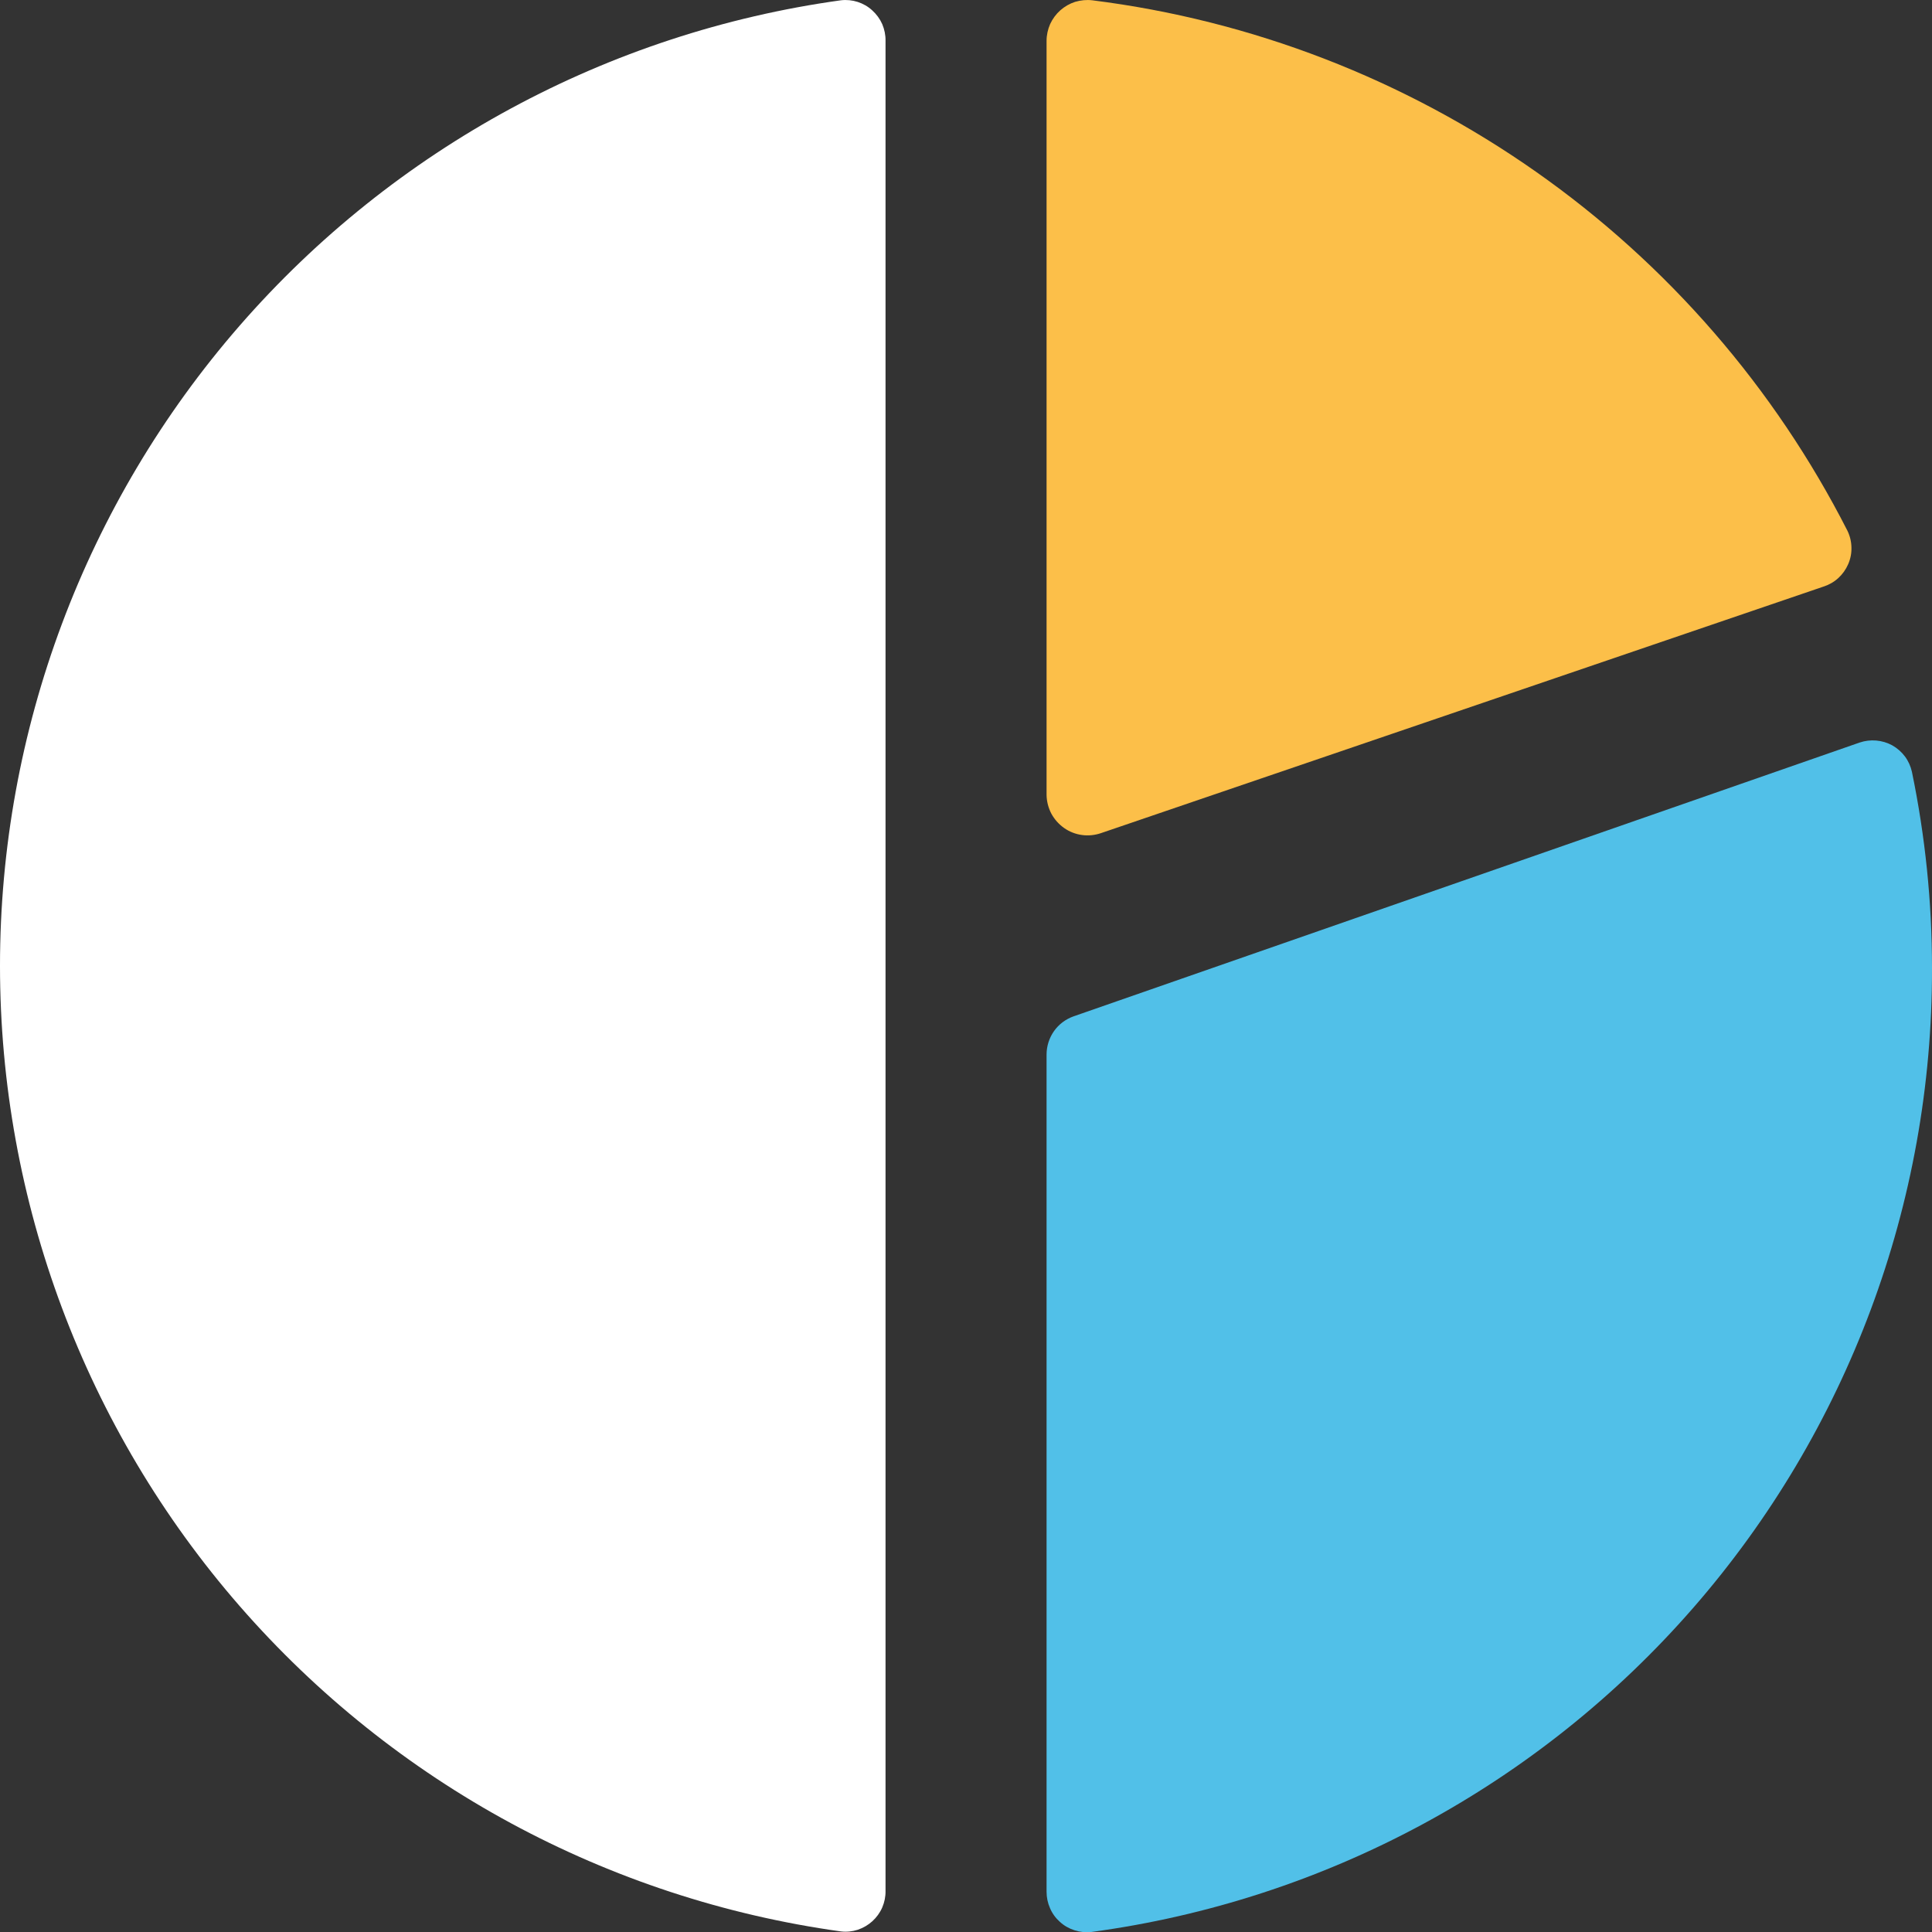
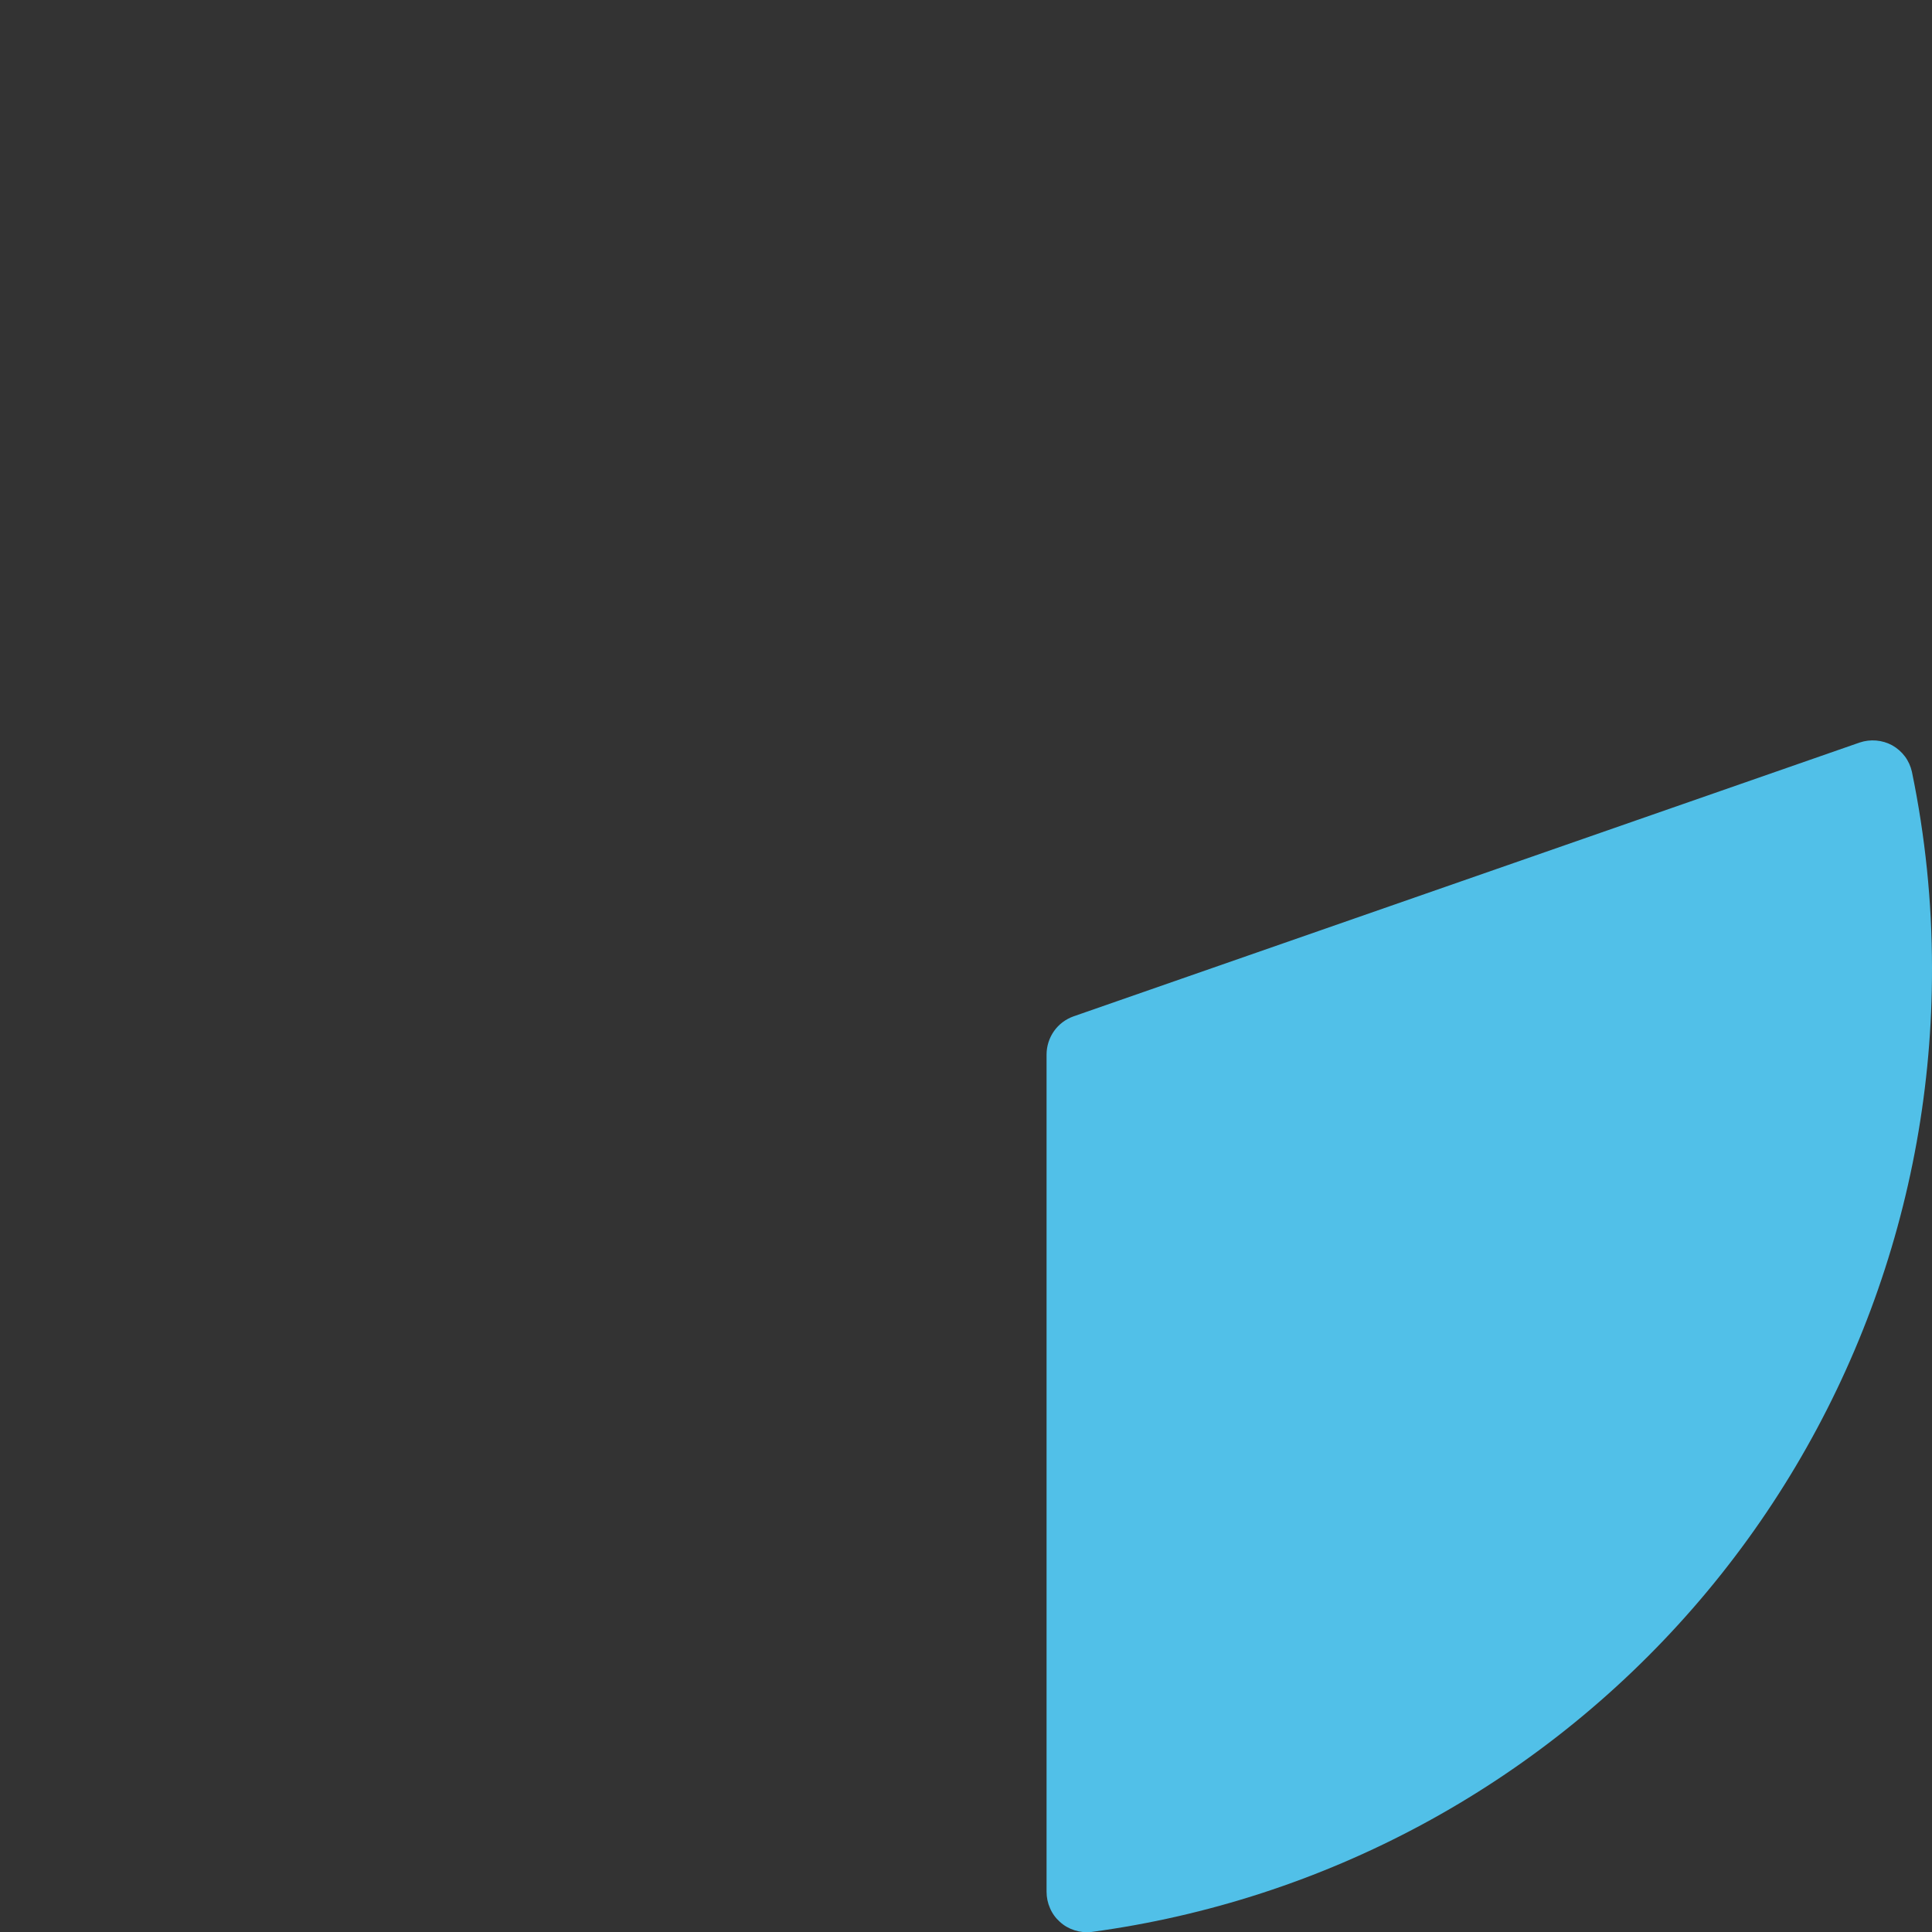
<svg xmlns="http://www.w3.org/2000/svg" width="20" height="20" viewBox="0 0 20 20" fill="none">
  <rect x="0" y="0" width="20" height="20" fill="#333333" stroke="none" />
  <path d="M20 10.02C20.006 12.456 19.127 14.811 17.526 16.647C15.925 18.483 13.711 19.675 11.296 20C11.238 20.006 11.179 20 11.123 19.982C11.067 19.964 11.015 19.935 10.972 19.895C10.928 19.856 10.893 19.808 10.87 19.754C10.846 19.7 10.834 19.642 10.834 19.583V10.917C10.834 10.83 10.861 10.745 10.911 10.674C10.961 10.603 11.032 10.55 11.114 10.521L19.25 7.687C19.306 7.668 19.364 7.661 19.423 7.666C19.481 7.671 19.538 7.688 19.589 7.716C19.64 7.745 19.685 7.784 19.72 7.831C19.755 7.878 19.779 7.932 19.792 7.989C19.93 8.657 20 9.337 20 10.02Z" fill="#51C0E8" />
-   <path d="M9.167 0.422V19.575C9.168 19.634 9.156 19.692 9.133 19.746C9.109 19.801 9.074 19.849 9.03 19.889C8.987 19.928 8.935 19.958 8.879 19.977C8.823 19.995 8.763 20.001 8.705 19.994C6.292 19.659 4.081 18.463 2.481 16.626C0.881 14.789 0 12.435 0 9.998C0 7.562 0.881 5.208 2.481 3.371C4.081 1.534 6.292 0.337 8.705 0.003C8.763 -0.004 8.823 0.002 8.879 0.02C8.935 0.038 8.987 0.068 9.03 0.108C9.074 0.148 9.109 0.196 9.133 0.25C9.156 0.305 9.168 0.363 9.167 0.422Z" fill="white" />
-   <path d="M18.875 6.073L11.399 8.624C11.335 8.646 11.267 8.653 11.201 8.644C11.134 8.635 11.07 8.61 11.015 8.571C10.96 8.532 10.915 8.481 10.883 8.422C10.852 8.362 10.835 8.296 10.834 8.229V0.422C10.834 0.363 10.847 0.304 10.871 0.249C10.896 0.195 10.932 0.146 10.976 0.107C11.021 0.067 11.074 0.037 11.13 0.019C11.188 0.002 11.248 -0.004 11.307 0.003C12.959 0.21 14.536 0.82 15.899 1.777C17.262 2.734 18.369 4.011 19.125 5.495C19.151 5.549 19.165 5.608 19.166 5.667C19.168 5.727 19.156 5.786 19.132 5.841C19.108 5.896 19.073 5.945 19.029 5.985C18.985 6.025 18.932 6.055 18.875 6.073Z" fill="#FCBF49" />
</svg>